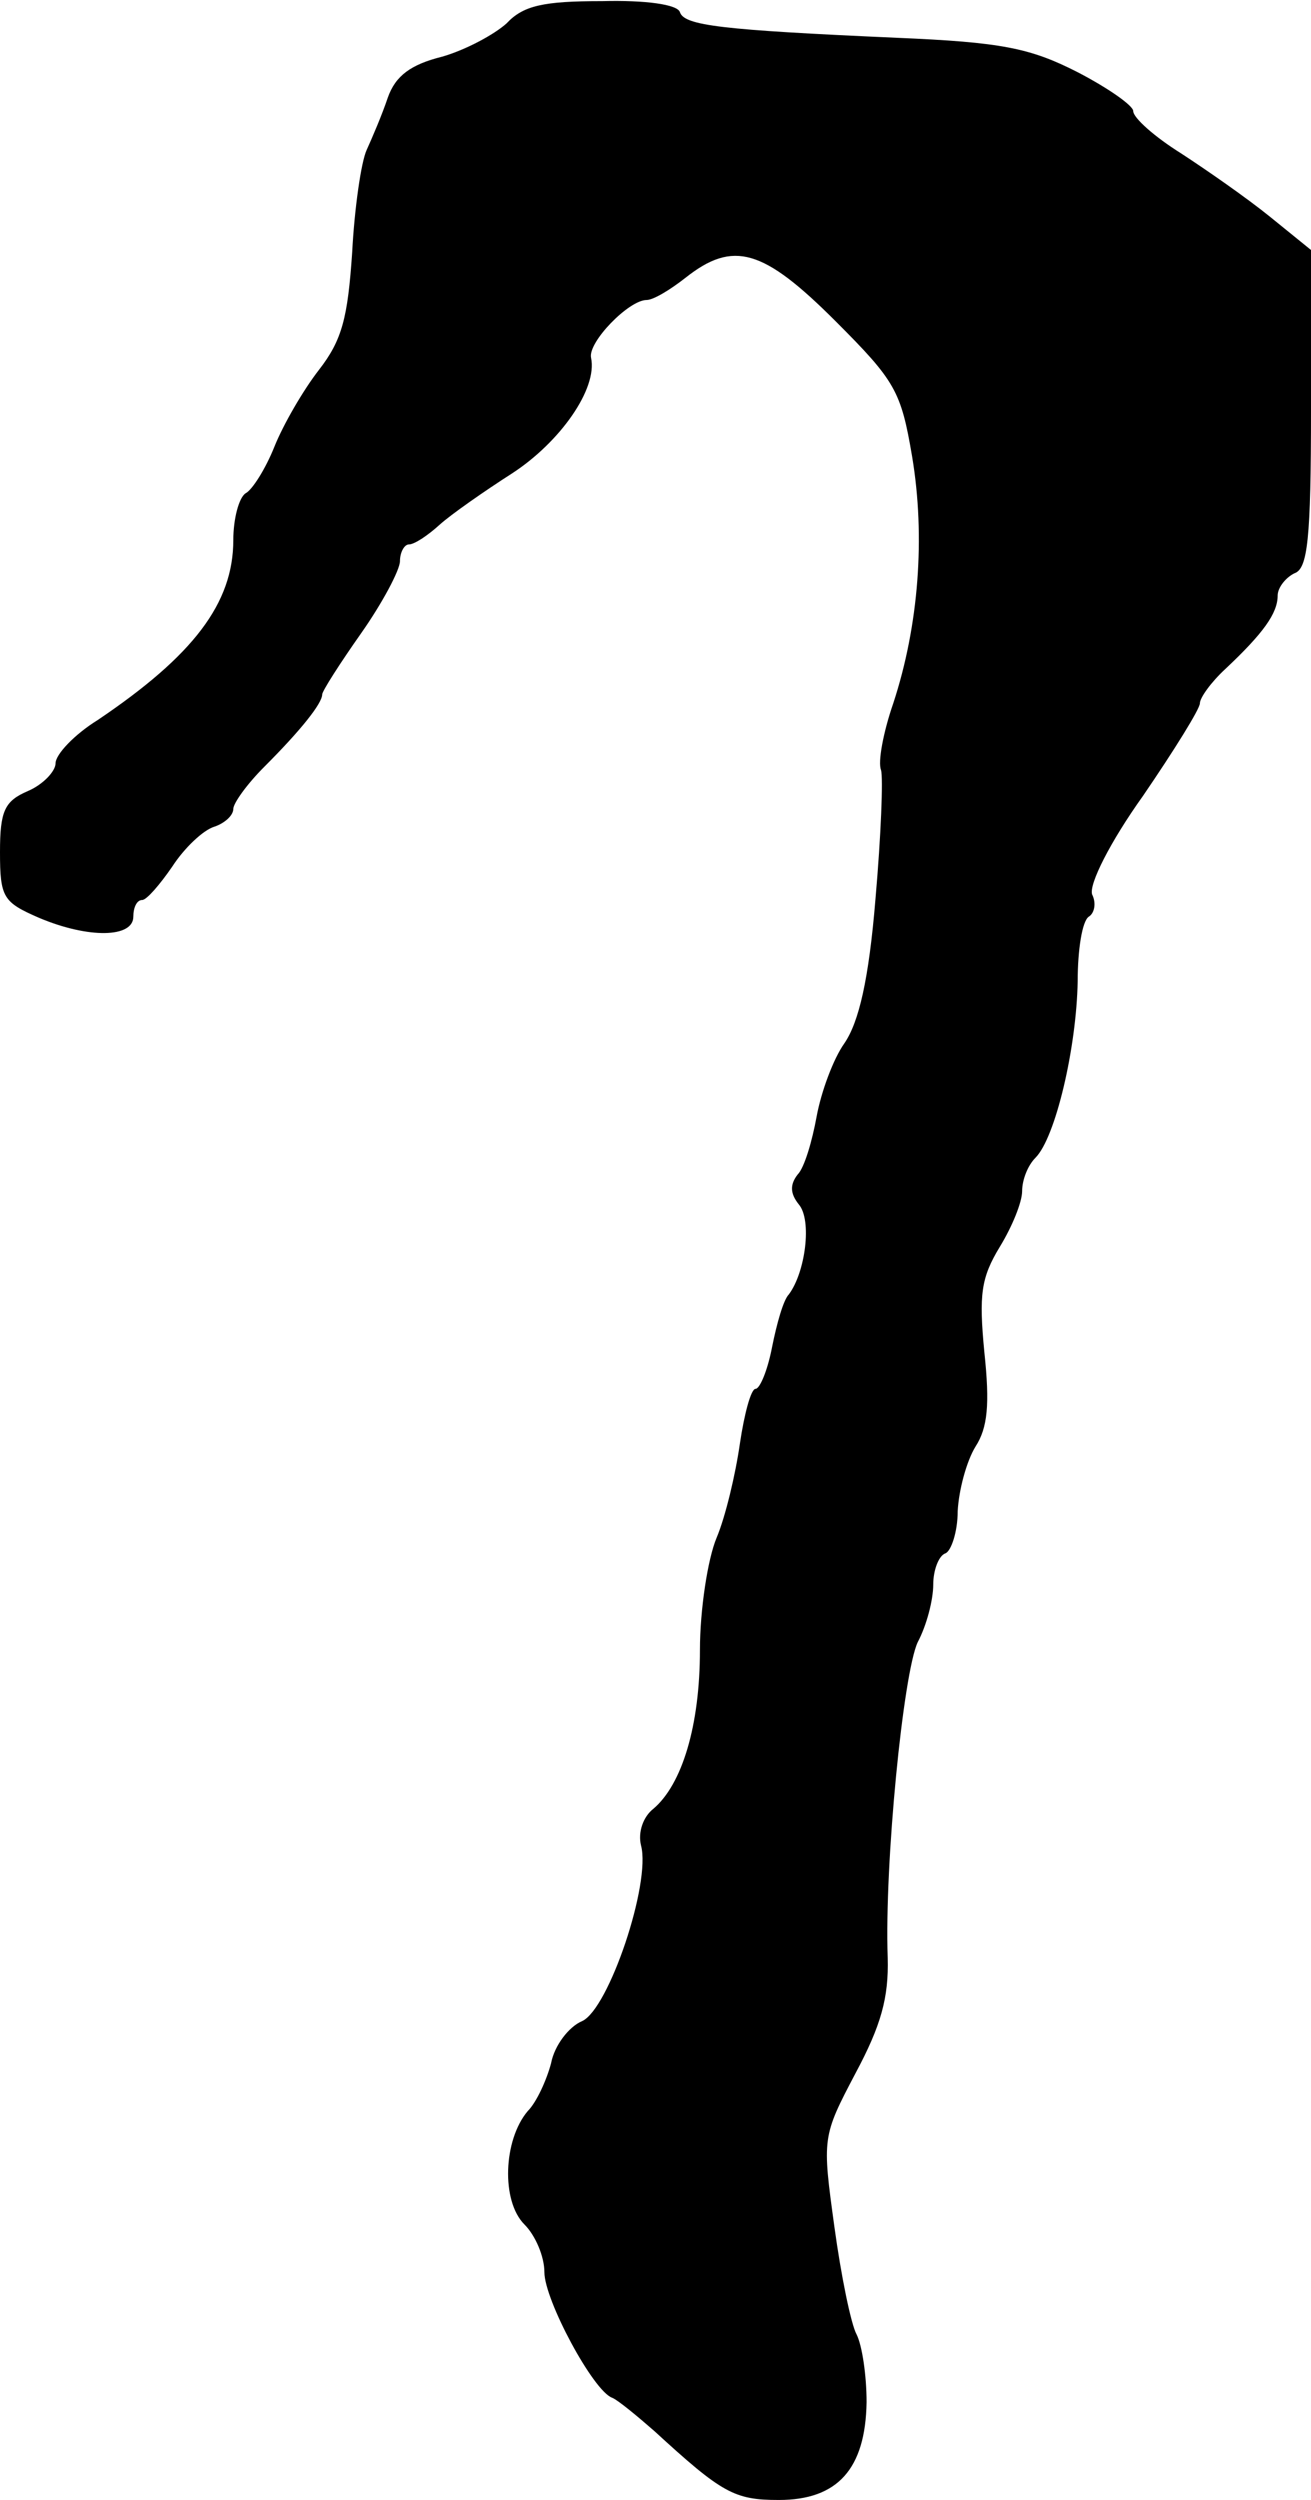
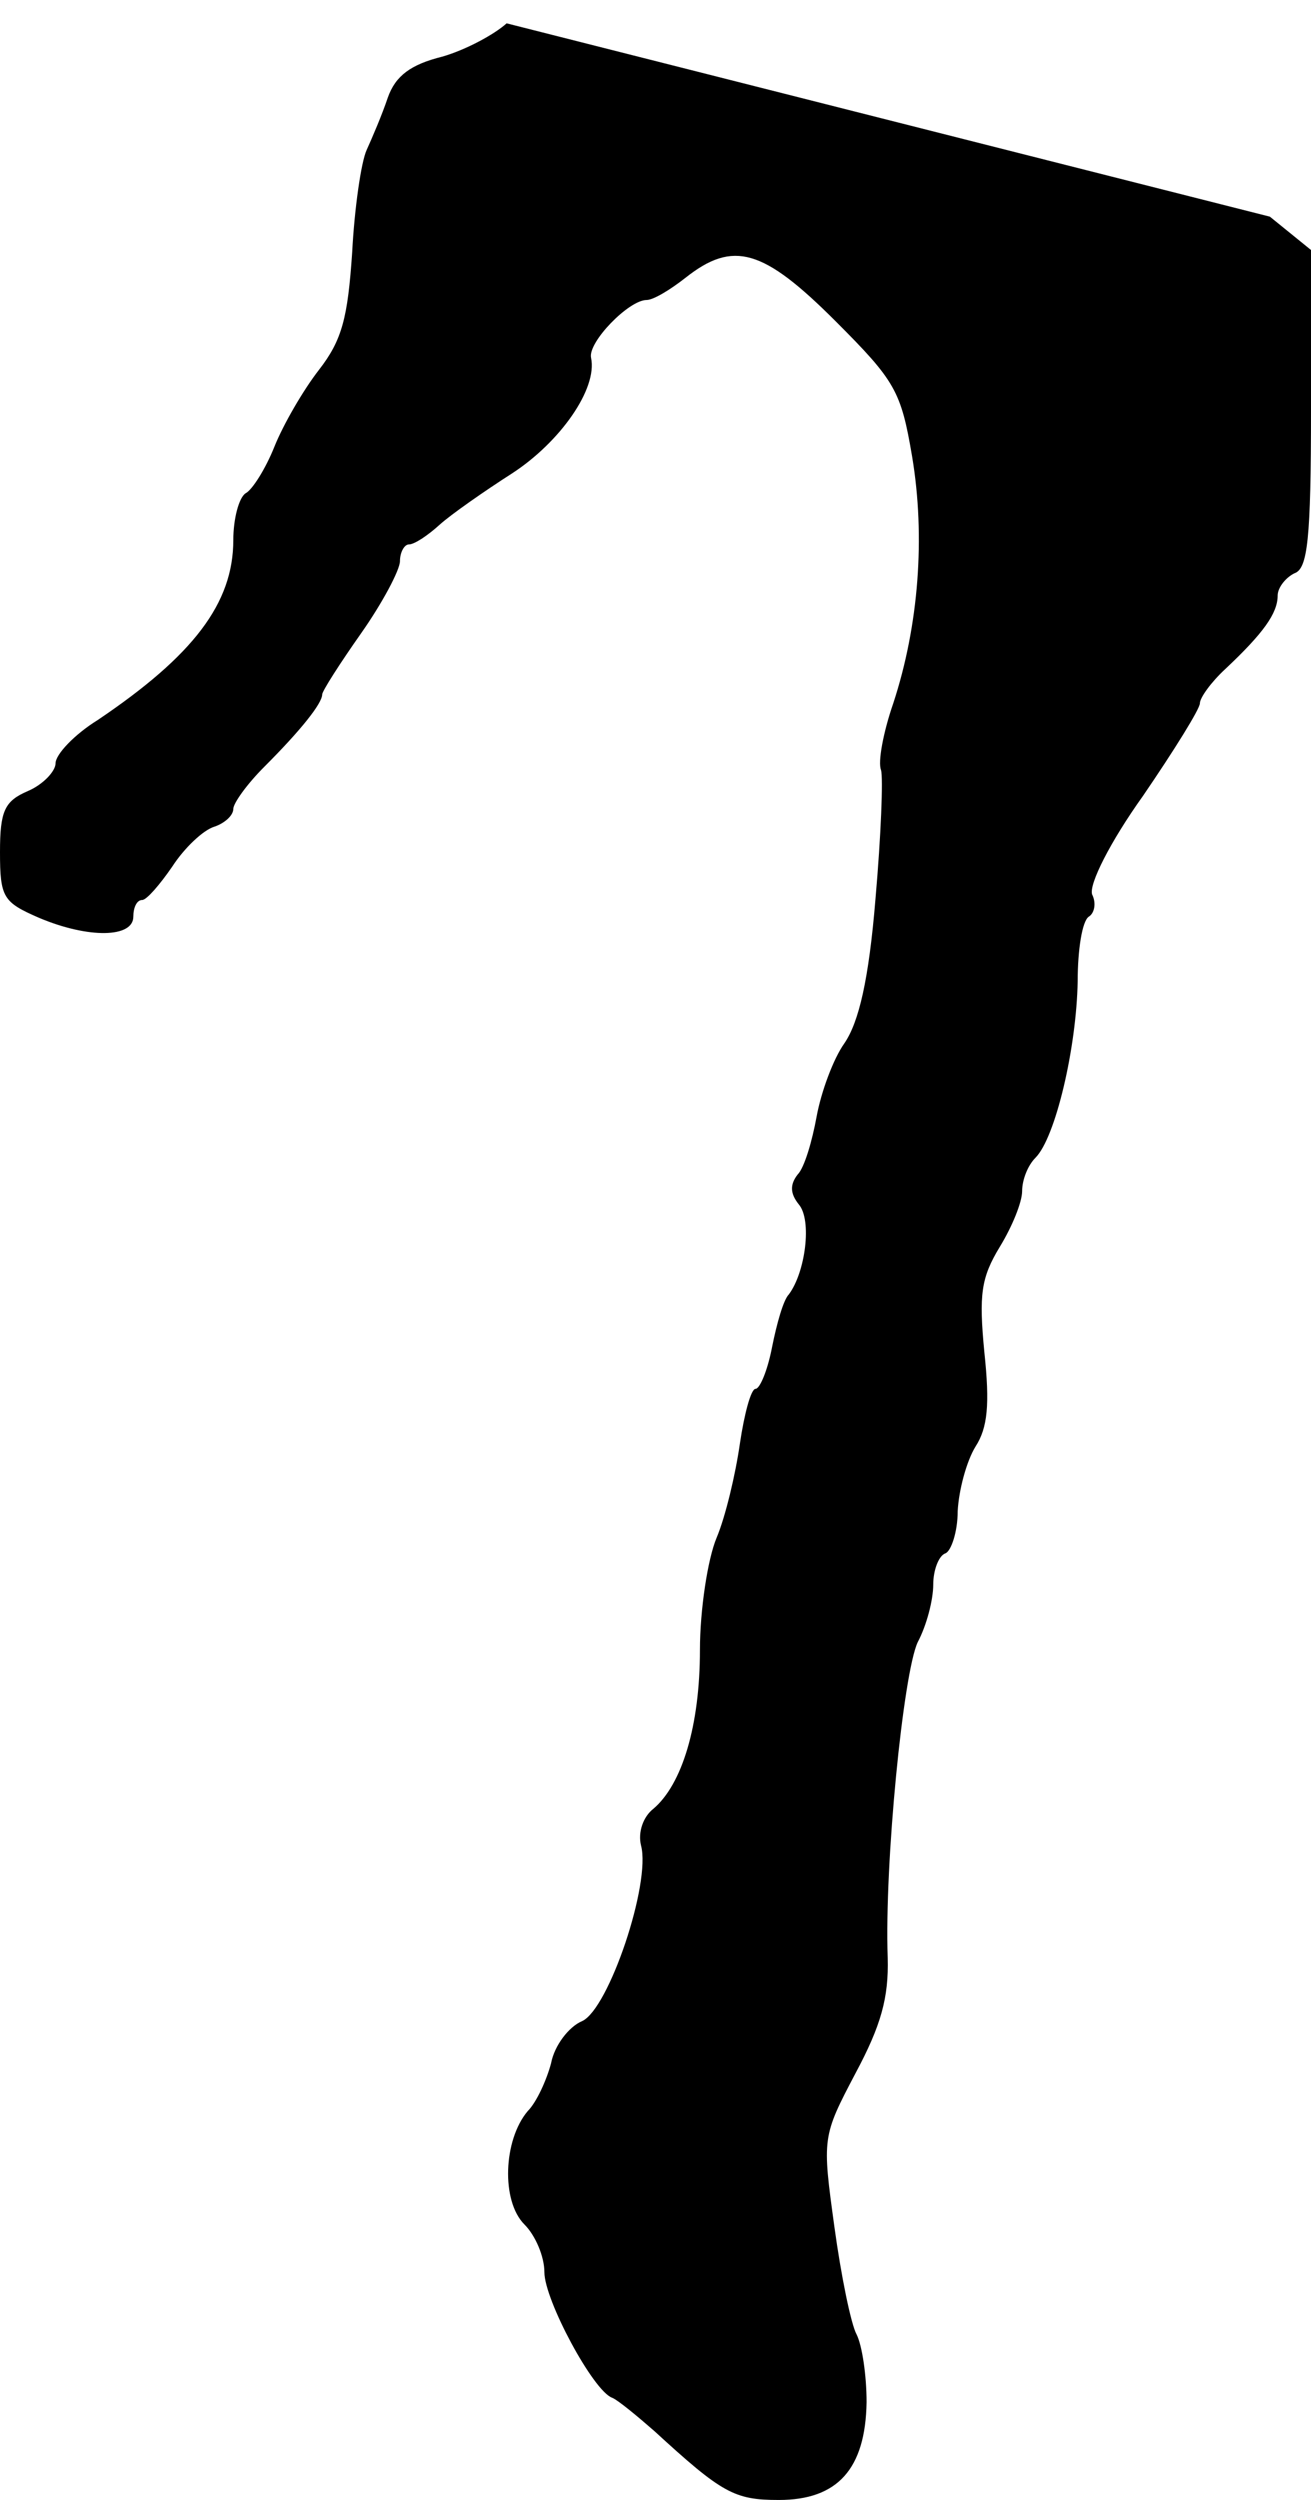
<svg xmlns="http://www.w3.org/2000/svg" version="1.0" width="118pt" height="225pt" viewBox="0 0 118 225" preserveAspectRatio="xMidYMid meet">
  <g transform="translate(0,225) scale(0.1,-0.1)" fill="#000000" stroke="none">
-     <path d="M456 2229 c-11 -10 -37 -24 -58 -30 -28 -7 -42 -17 -49 -37 -5 -15 -14 -36 -19 -47 -5 -11 -11 -53 -13 -92 -4 -59 -9 -79 -30 -106 -14 -18 -32 -49 -40 -69 -8 -20 -20 -39 -26 -42 -6 -4 -11 -23 -11 -42 0 -57 -36 -104 -122 -162 -21 -13 -38 -31 -38 -39 0 -7 -11 -19 -25 -25 -21 -9 -25 -18 -25 -55 0 -41 3 -45 35 -59 45 -19 85 -18 85 1 0 8 3 15 8 15 4 0 16 14 27 30 11 17 28 33 38 36 9 3 17 10 17 16 0 5 12 22 28 38 33 33 52 57 52 65 0 3 16 28 35 55 19 27 35 57 35 65 0 8 4 15 8 15 5 0 17 8 28 18 10 9 40 30 65 46 43 28 77 76 71 104 -3 14 34 52 50 52 6 0 21 9 35 20 43 34 70 26 135 -39 54 -54 59 -63 69 -122 12 -72 6 -152 -17 -222 -9 -26 -14 -53 -11 -60 2 -7 0 -59 -5 -116 -6 -73 -15 -111 -28 -130 -10 -14 -21 -44 -25 -66 -4 -22 -11 -46 -17 -52 -7 -9 -7 -17 1 -27 12 -14 6 -61 -9 -81 -5 -5 -11 -27 -15 -47 -4 -21 -11 -38 -15 -38 -4 0 -10 -22 -14 -49 -4 -28 -13 -66 -21 -85 -8 -19 -15 -65 -15 -101 0 -68 -16 -121 -42 -143 -9 -7 -14 -21 -11 -33 9 -34 -29 -147 -53 -158 -12 -5 -25 -22 -28 -38 -4 -15 -13 -35 -21 -43 -22 -26 -24 -81 -3 -102 10 -10 18 -29 18 -43 0 -25 44 -107 61 -113 5 -2 22 -16 38 -30 61 -56 72 -62 112 -62 53 0 78 28 79 88 0 24 -4 51 -9 61 -5 9 -14 53 -20 97 -11 80 -11 81 19 138 23 43 30 68 29 104 -3 85 14 256 27 284 8 15 14 38 14 52 0 13 5 26 11 28 5 2 11 19 11 38 1 19 8 45 16 58 11 17 13 38 8 85 -5 52 -3 67 14 95 11 18 20 40 20 50 0 10 5 23 12 30 18 18 37 99 38 159 0 28 4 54 10 58 5 3 7 12 3 20 -3 9 16 47 46 89 28 41 51 78 51 83 0 5 10 19 23 31 34 32 47 50 47 66 0 7 7 16 15 20 12 4 15 30 15 148 l0 143 -37 30 c-21 17 -57 42 -80 57 -24 15 -43 32 -43 38 0 5 -23 21 -50 35 -43 22 -69 27 -163 31 -158 7 -191 11 -195 23 -2 7 -31 11 -70 10 -53 0 -71 -4 -86 -20z" />
+     <path d="M456 2229 c-11 -10 -37 -24 -58 -30 -28 -7 -42 -17 -49 -37 -5 -15 -14 -36 -19 -47 -5 -11 -11 -53 -13 -92 -4 -59 -9 -79 -30 -106 -14 -18 -32 -49 -40 -69 -8 -20 -20 -39 -26 -42 -6 -4 -11 -23 -11 -42 0 -57 -36 -104 -122 -162 -21 -13 -38 -31 -38 -39 0 -7 -11 -19 -25 -25 -21 -9 -25 -18 -25 -55 0 -41 3 -45 35 -59 45 -19 85 -18 85 1 0 8 3 15 8 15 4 0 16 14 27 30 11 17 28 33 38 36 9 3 17 10 17 16 0 5 12 22 28 38 33 33 52 57 52 65 0 3 16 28 35 55 19 27 35 57 35 65 0 8 4 15 8 15 5 0 17 8 28 18 10 9 40 30 65 46 43 28 77 76 71 104 -3 14 34 52 50 52 6 0 21 9 35 20 43 34 70 26 135 -39 54 -54 59 -63 69 -122 12 -72 6 -152 -17 -222 -9 -26 -14 -53 -11 -60 2 -7 0 -59 -5 -116 -6 -73 -15 -111 -28 -130 -10 -14 -21 -44 -25 -66 -4 -22 -11 -46 -17 -52 -7 -9 -7 -17 1 -27 12 -14 6 -61 -9 -81 -5 -5 -11 -27 -15 -47 -4 -21 -11 -38 -15 -38 -4 0 -10 -22 -14 -49 -4 -28 -13 -66 -21 -85 -8 -19 -15 -65 -15 -101 0 -68 -16 -121 -42 -143 -9 -7 -14 -21 -11 -33 9 -34 -29 -147 -53 -158 -12 -5 -25 -22 -28 -38 -4 -15 -13 -35 -21 -43 -22 -26 -24 -81 -3 -102 10 -10 18 -29 18 -43 0 -25 44 -107 61 -113 5 -2 22 -16 38 -30 61 -56 72 -62 112 -62 53 0 78 28 79 88 0 24 -4 51 -9 61 -5 9 -14 53 -20 97 -11 80 -11 81 19 138 23 43 30 68 29 104 -3 85 14 256 27 284 8 15 14 38 14 52 0 13 5 26 11 28 5 2 11 19 11 38 1 19 8 45 16 58 11 17 13 38 8 85 -5 52 -3 67 14 95 11 18 20 40 20 50 0 10 5 23 12 30 18 18 37 99 38 159 0 28 4 54 10 58 5 3 7 12 3 20 -3 9 16 47 46 89 28 41 51 78 51 83 0 5 10 19 23 31 34 32 47 50 47 66 0 7 7 16 15 20 12 4 15 30 15 148 l0 143 -37 30 z" />
  </g>
</svg>